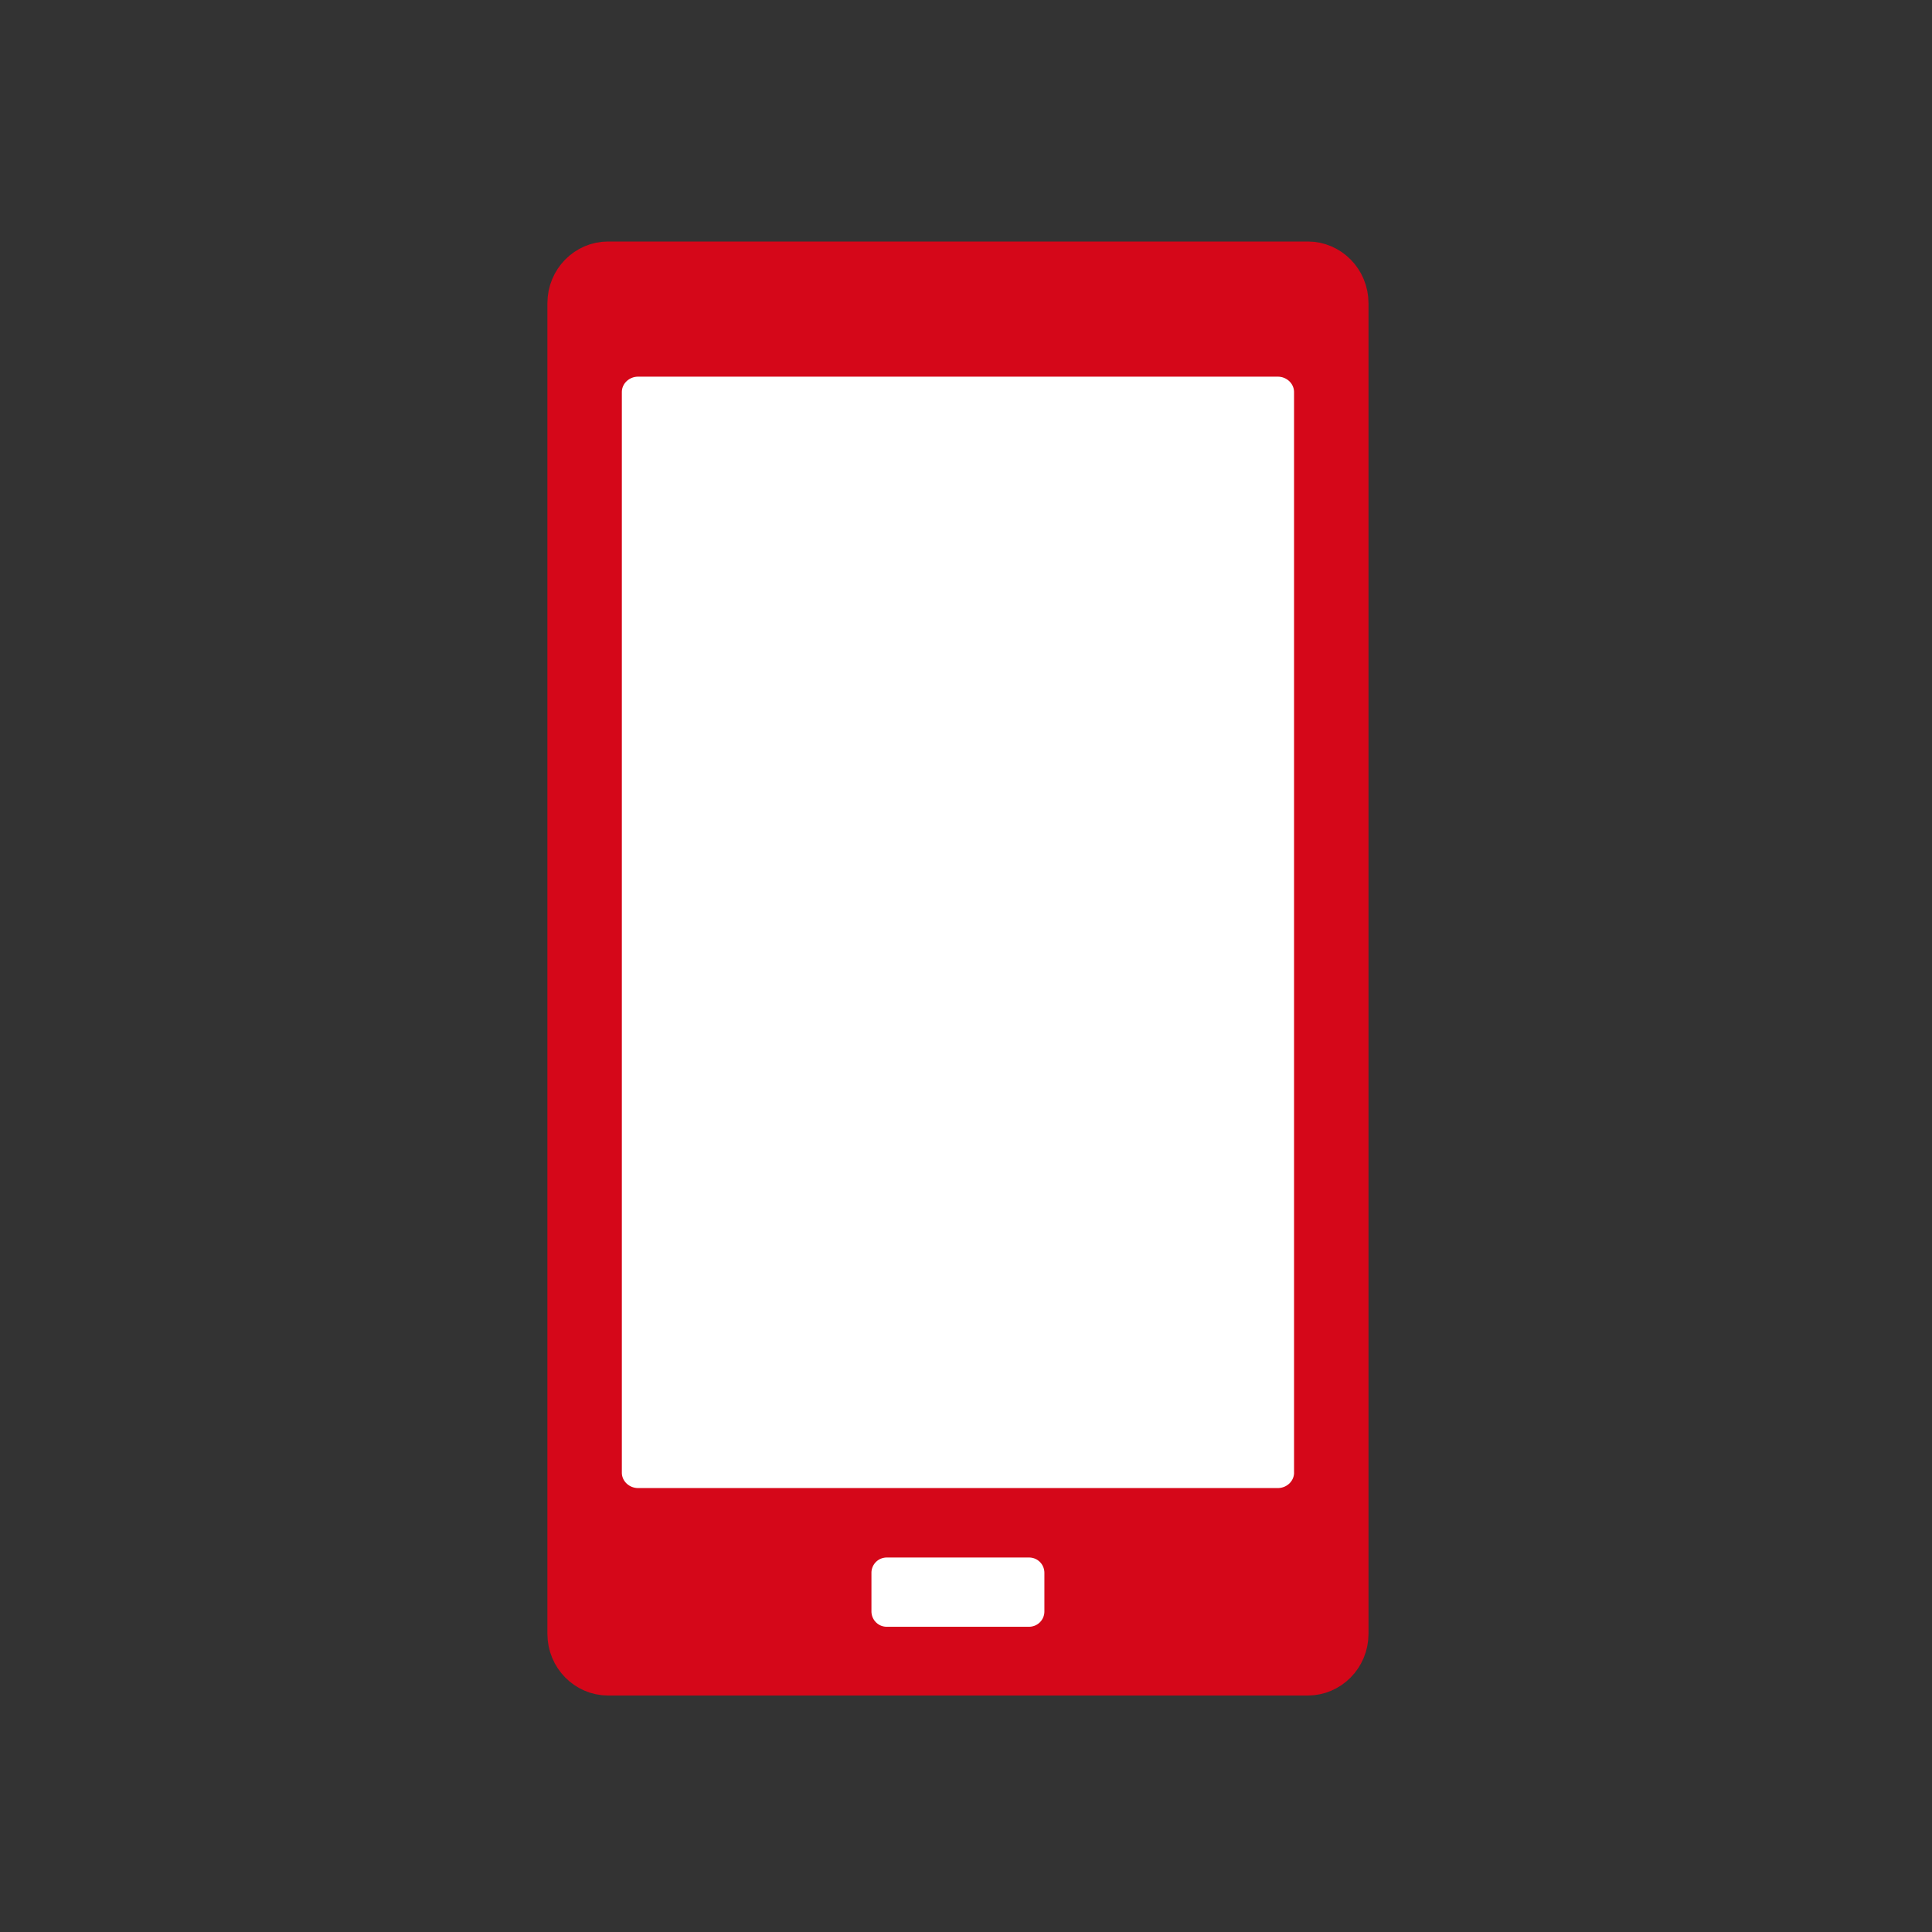
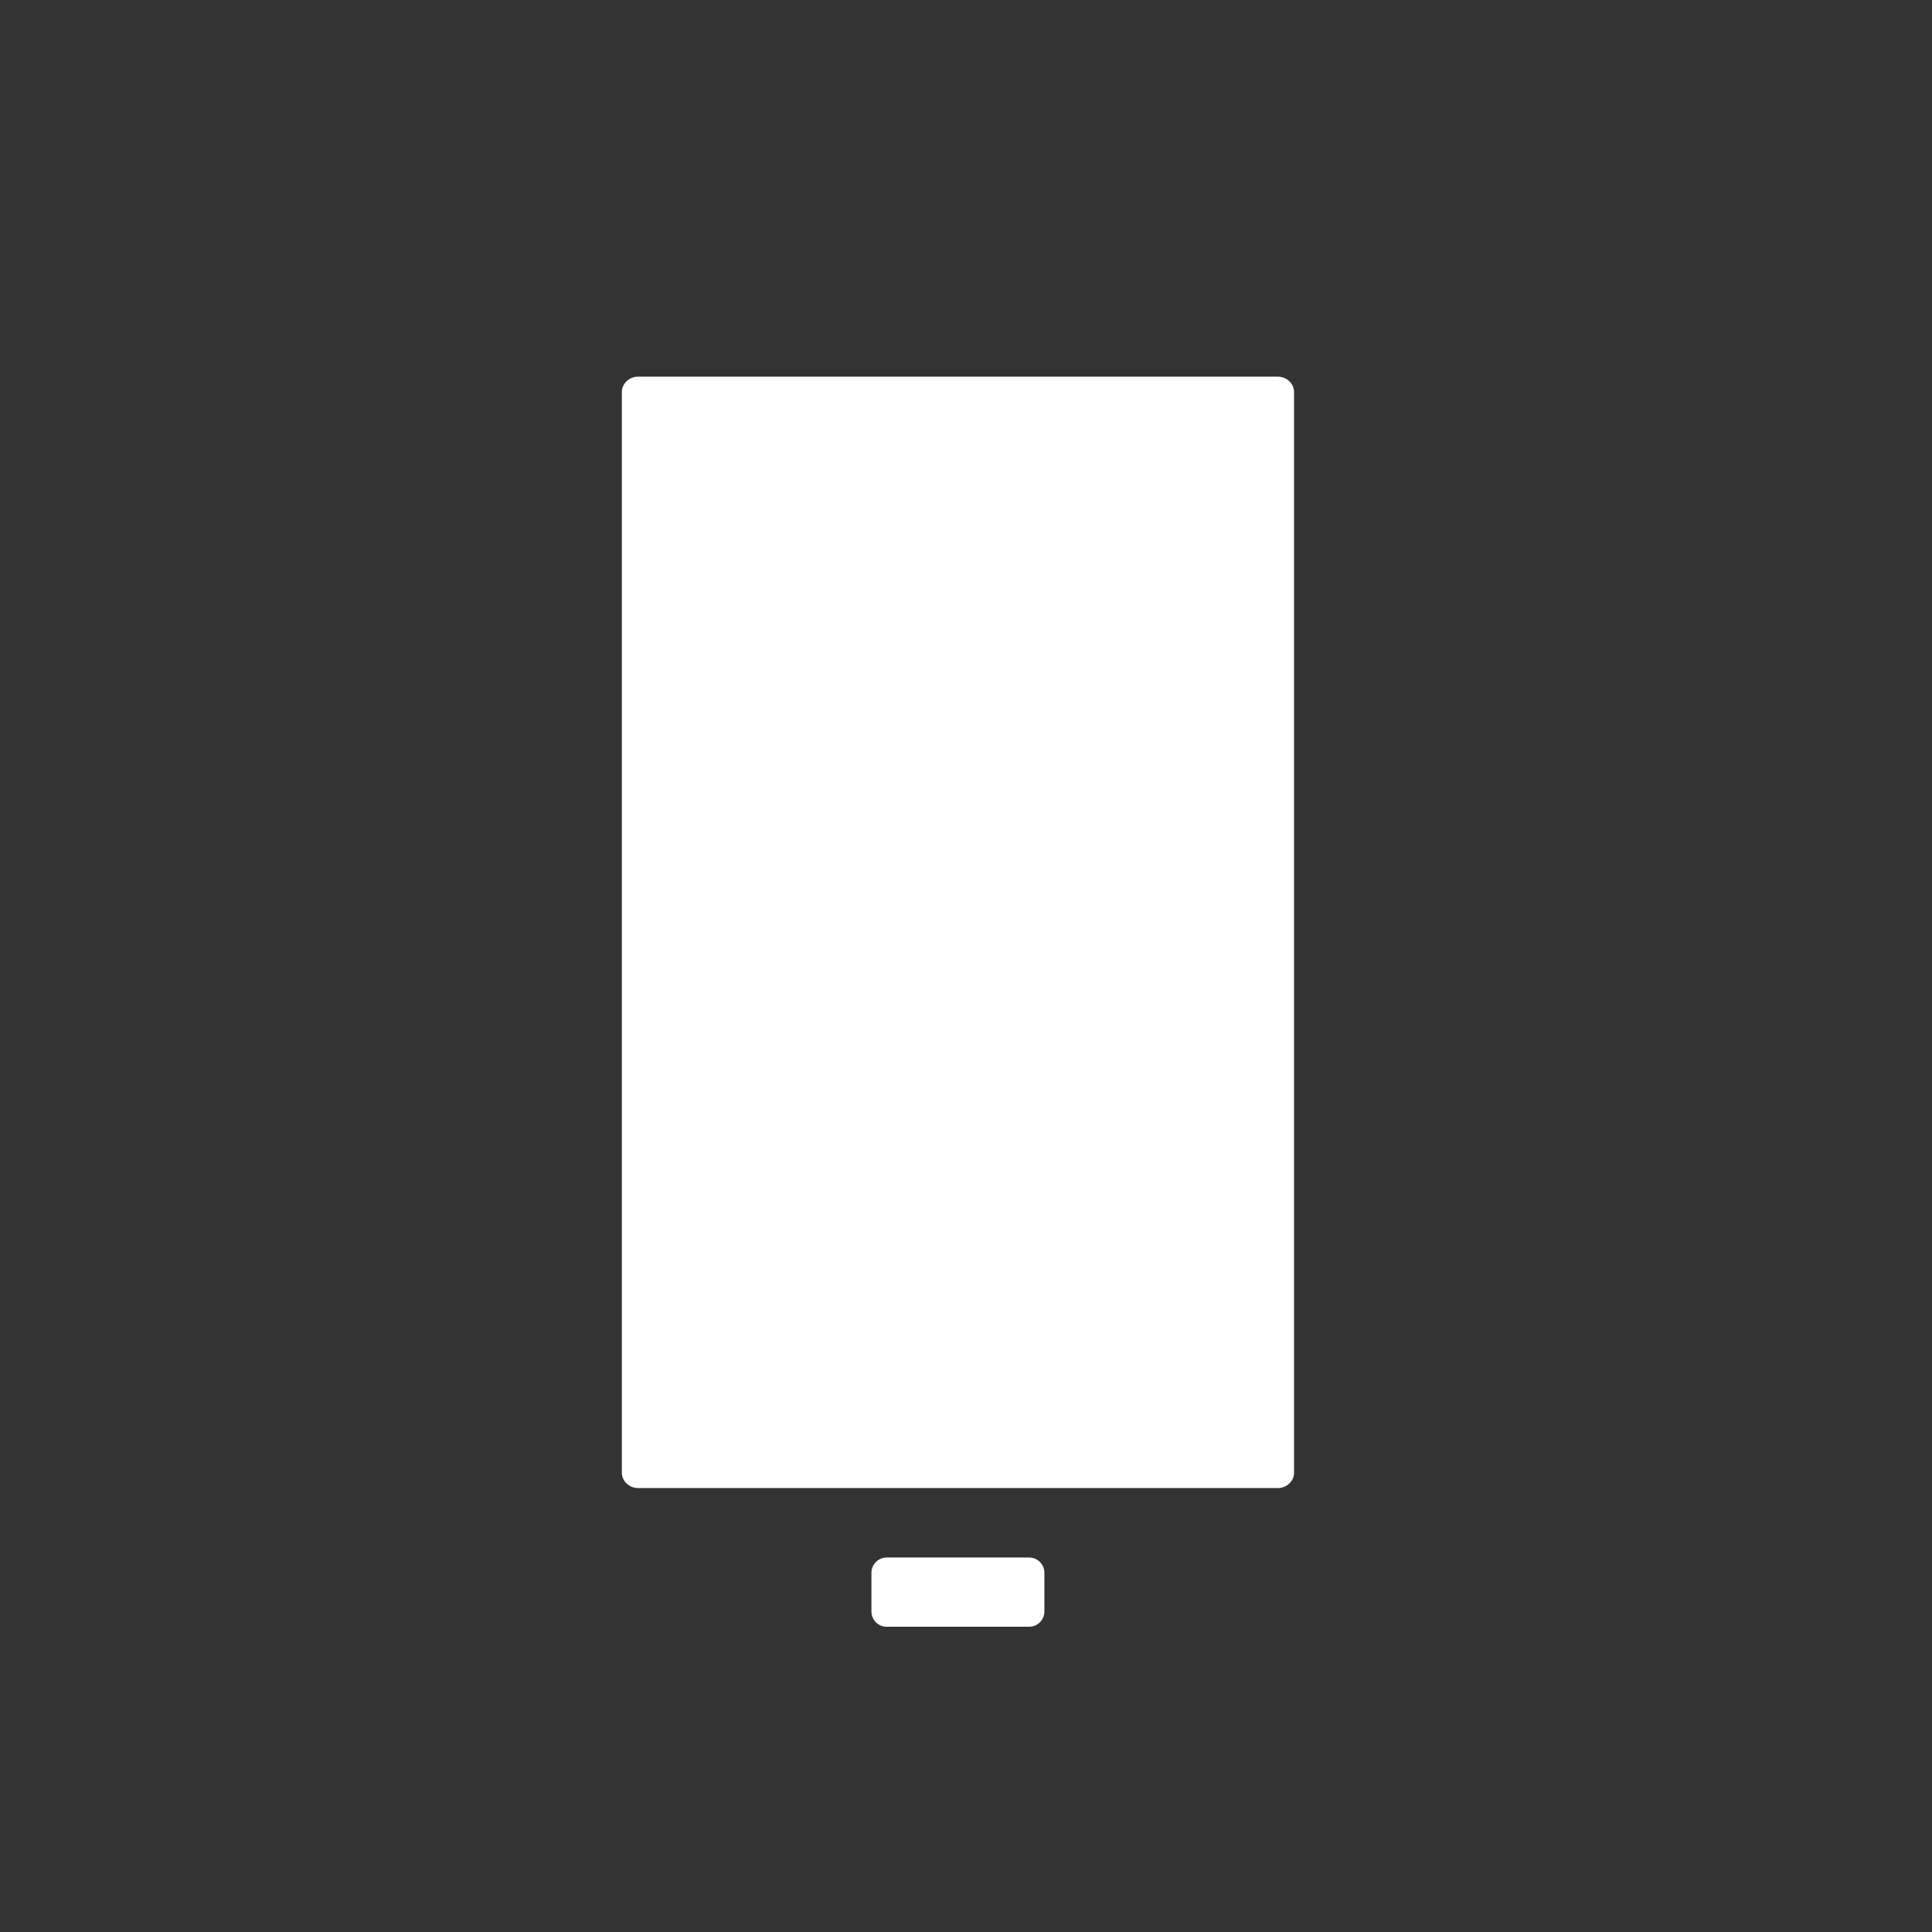
<svg xmlns="http://www.w3.org/2000/svg" width="120" height="120" fill="none">
  <rect width="100%" height="100%" fill="#333333" stroke="none" />
-   <path d="M37.768 16.5h43.464c1.226 0 2.268 1.022 2.268 2.336v82.641c0 1.313-1.042 2.335-2.268 2.335H37.768c-1.226 0-2.268-1.022-2.268-2.335V18.836c0-1.314 1.042-2.336 2.268-2.336z" fill="#D50719" stroke="#D50719" stroke-width="3" />
  <path d="M80.377 91.47c0 .527-.456.956-1.01.956H39.634c-.554 0-1.01-.432-1.01-.955V24.352c0-.527.456-.956 1.01-.956h39.731c.555 0 1.01.43 1.01.956v67.119zm-16.45 5.27h-8.858a.95.95 0 00-.942.96v2.381c0 .53.422.959.942.959h8.858a.95.95 0 00.942-.959v-2.382a.95.95 0 00-.942-.959z" fill="#fff" />
</svg>